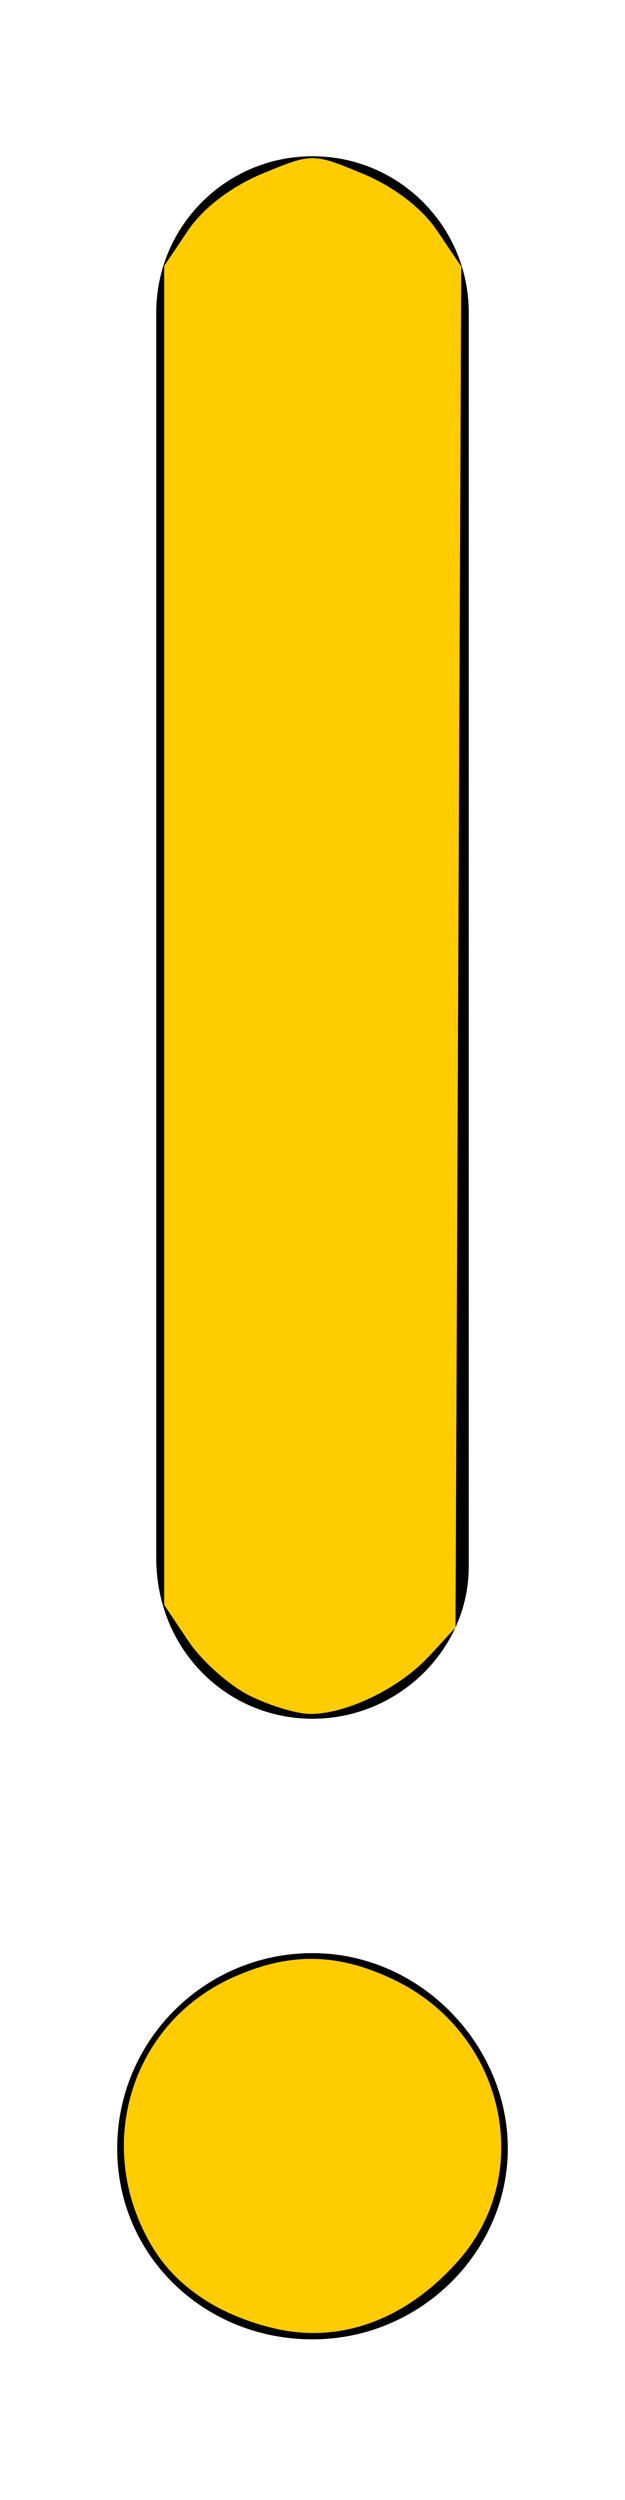
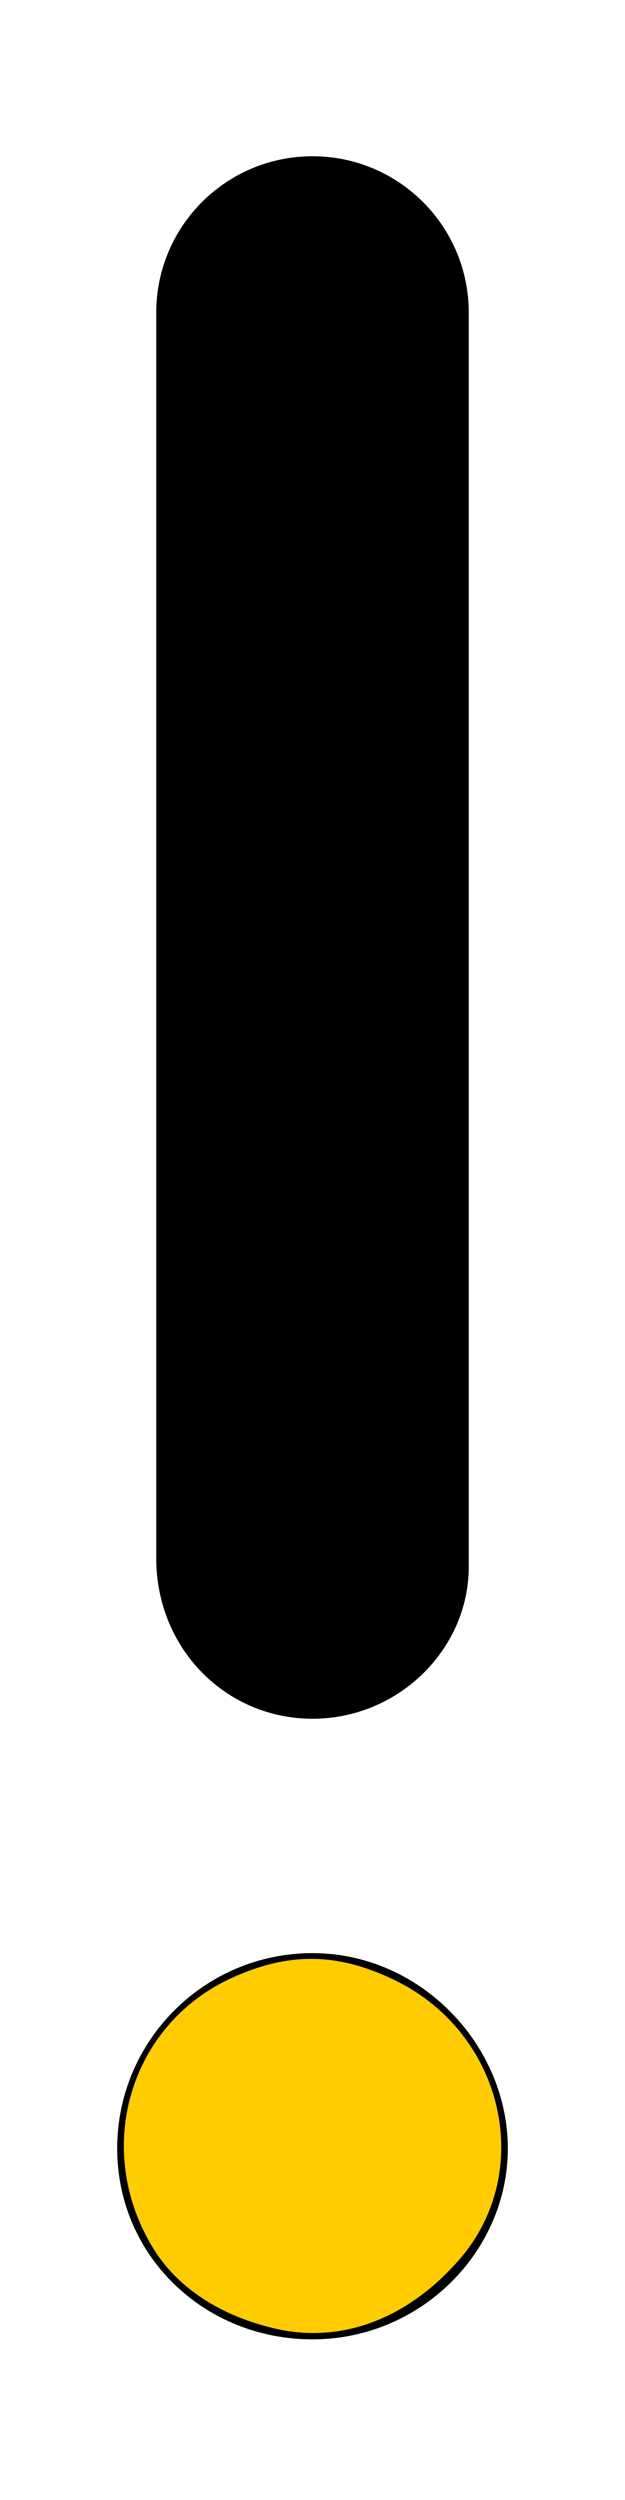
<svg xmlns="http://www.w3.org/2000/svg" xmlns:ns1="http://sodipodi.sourceforge.net/DTD/sodipodi-0.dtd" xmlns:ns2="http://www.inkscape.org/namespaces/inkscape" viewBox="0 0 128 512" version="1.1" id="svg3899" ns1:docname="exclamation-solid.svg" ns2:version="0.92.4 (unknown)">
  <defs id="defs3903" />
  <ns1:namedview pagecolor="#ffffff" bordercolor="#666666" borderopacity="1" objecttolerance="10" gridtolerance="10" guidetolerance="10" ns2:pageopacity="0" ns2:pageshadow="2" ns2:window-width="1920" ns2:window-height="1080" id="namedview3901" showgrid="false" ns2:zoom="0.4609375" ns2:cx="64" ns2:cy="256" ns2:window-x="0" ns2:window-y="-28" ns2:window-maximized="1" ns2:current-layer="svg3899" />
  <path d="M64 352c17.69 0 32-14.32 32-31.1V64.01c0-17.67-14.31-32.01-32-32.01S32 46.34 32 64.01v255.1C32 337.7 46.31 352 64 352zM64 400c-22.09 0-40 17.91-40 40s17.91 39.1 40 39.1s40-17.9 40-39.1S86.09 400 64 400z" id="path3897" />
-   <path style="fill:#ffcc00;stroke-width:2.169" d="M 51.026,347.224 C 46.874,345.137 41.26,340.113 38.552,336.059 l -4.925,-7.372 V 191.566 54.445 l 4.933,-7.32 c 3.049,-4.524 8.85,-8.944 15.186,-11.57 10.181,-4.219 10.325,-4.219 20.506,0 6.373,2.641 12.138,7.046 15.232,11.638 l 4.979,7.389 -0.588,139.369 -0.588,139.369 -5.424,5.877 c -6.077,6.585 -16.87,11.828 -24.337,11.823 -2.723,-0.002 -8.349,-1.71 -12.501,-3.797 z" id="path3907" ns2:connector-curvature="0" />
  <path style="fill:#ffcc00;stroke-width:2.169" d="m 56.407,476.909 c -11.214,-2.582 -20.015,-8.343 -24.954,-16.335 -12.506,-20.236 -5.056,-45.927 16.106,-55.539 11.645,-5.289 21.625,-5.143 33.256,0.488 22.426,10.856 28.949,39.368 13.13,57.386 C 83.347,474.979 69.863,480.008 56.407,476.909 Z" id="path3909" ns2:connector-curvature="0" />
</svg>